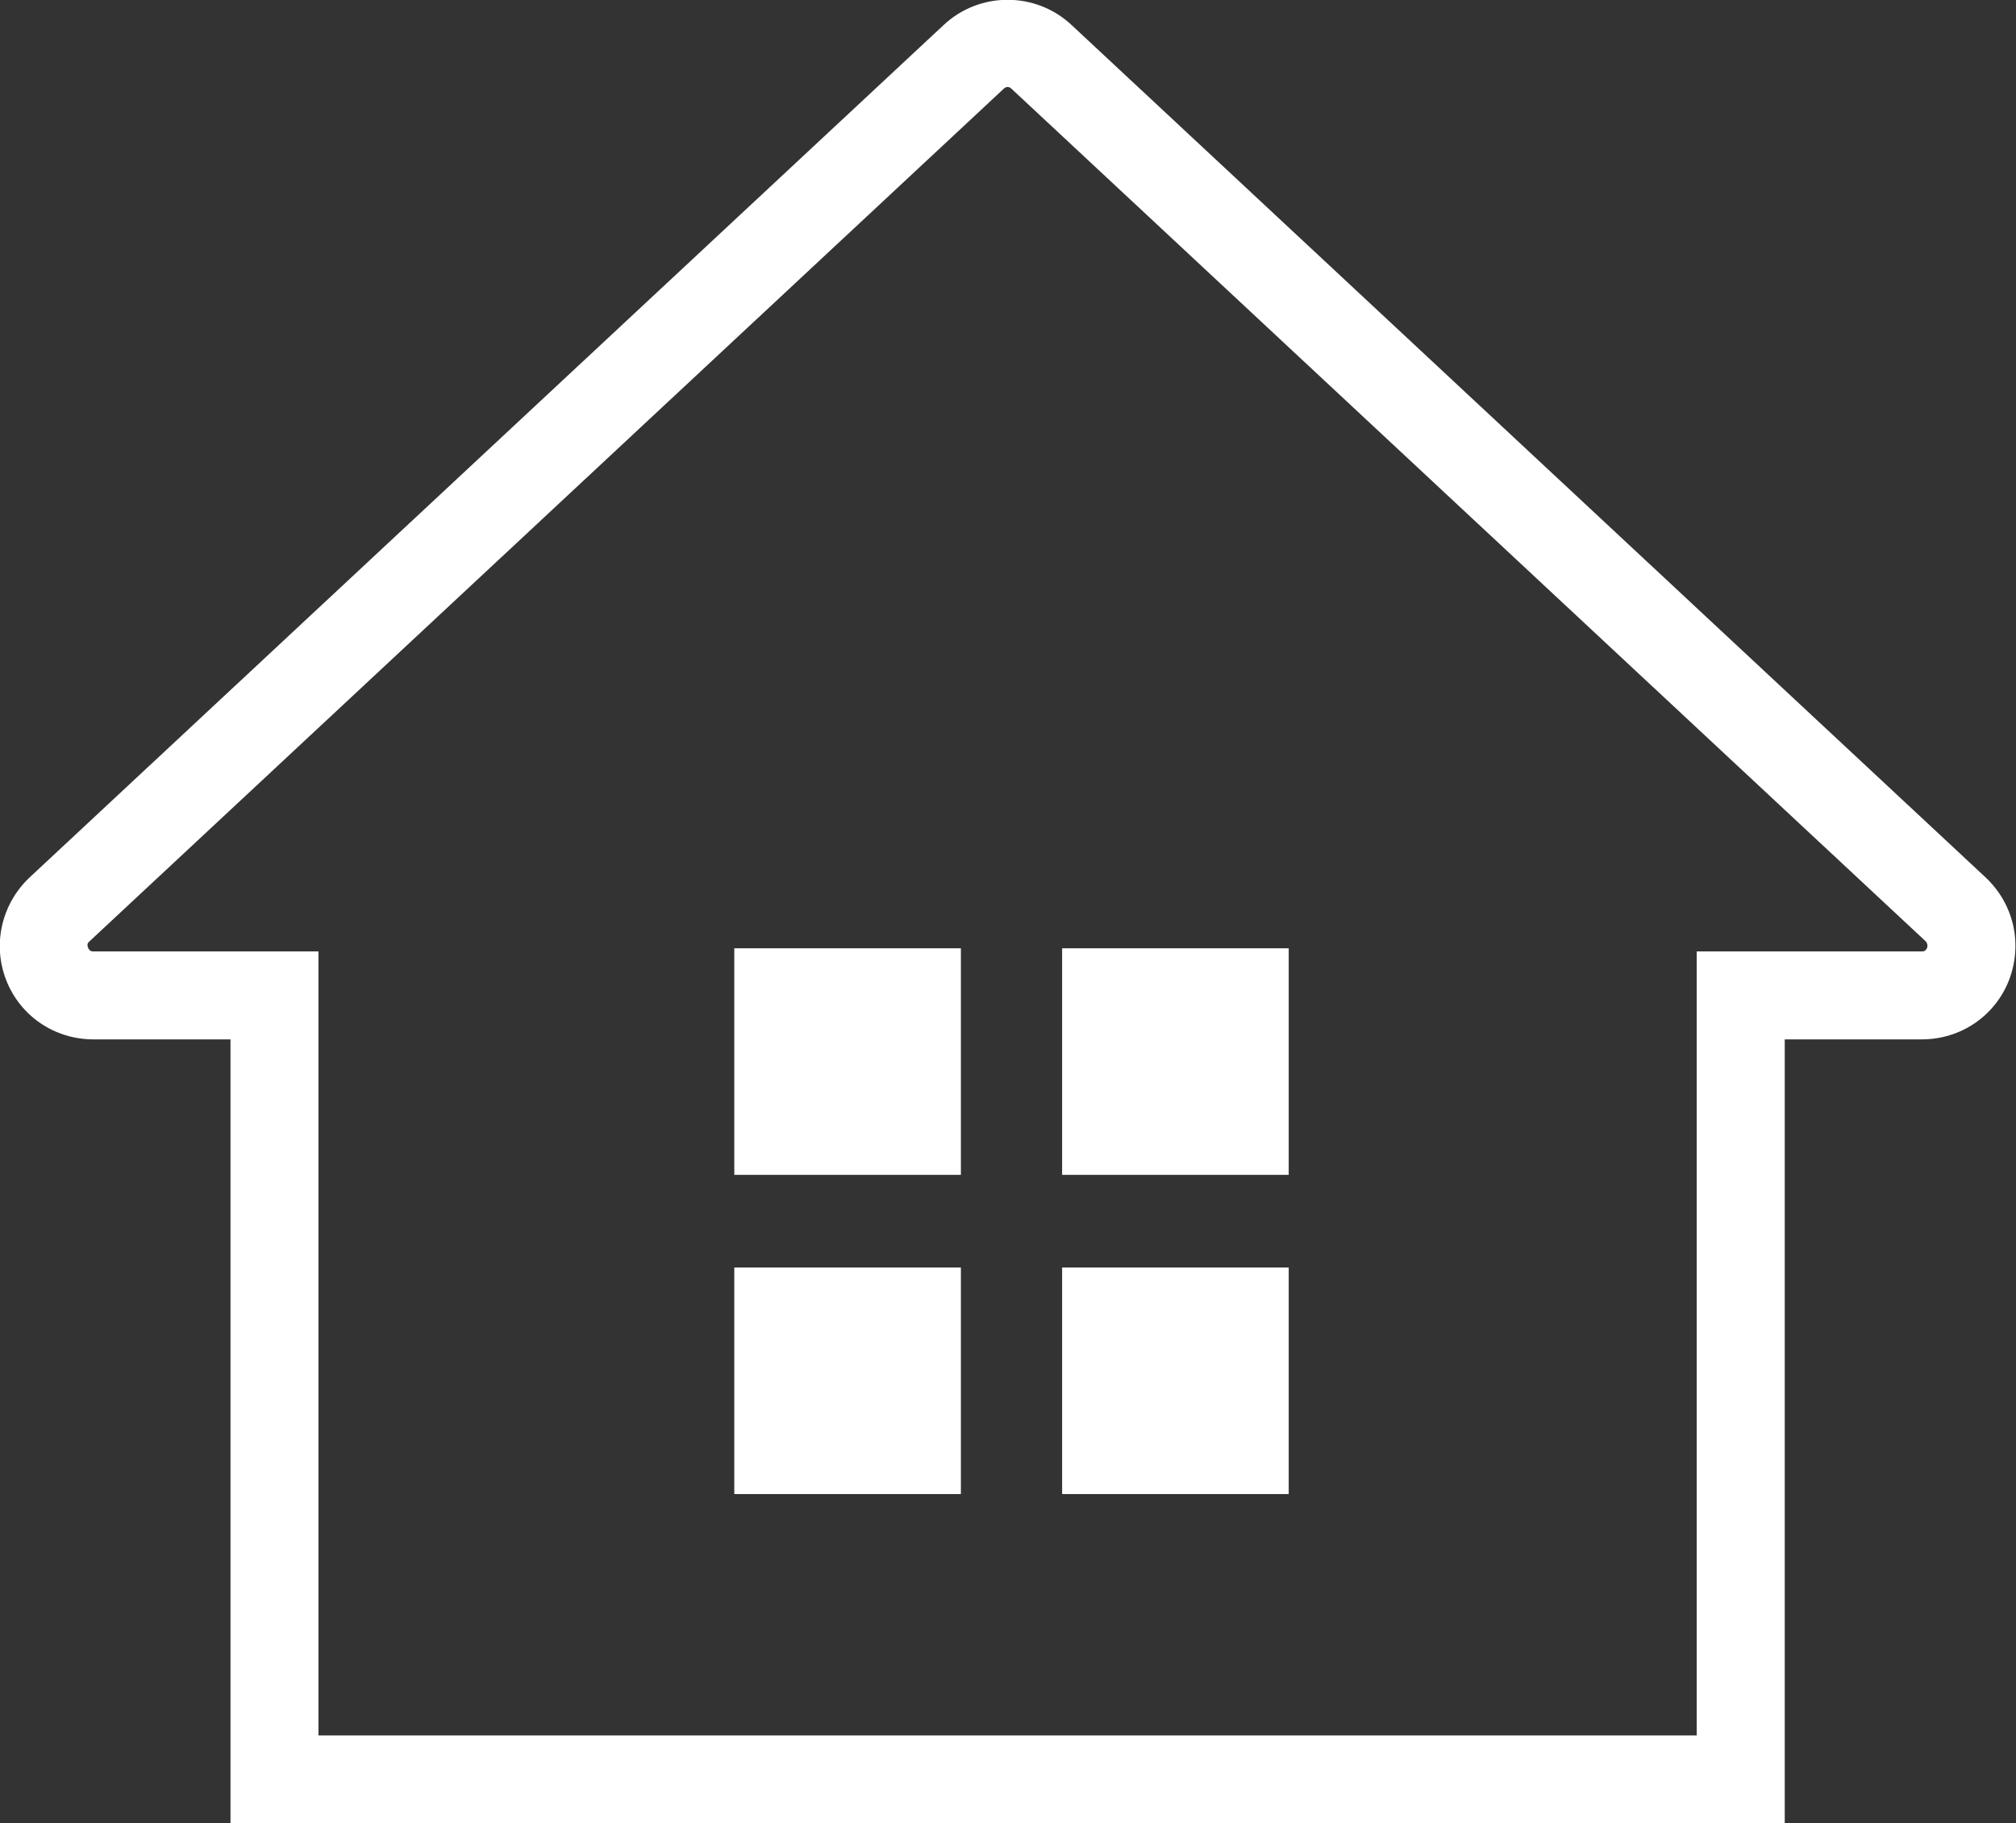
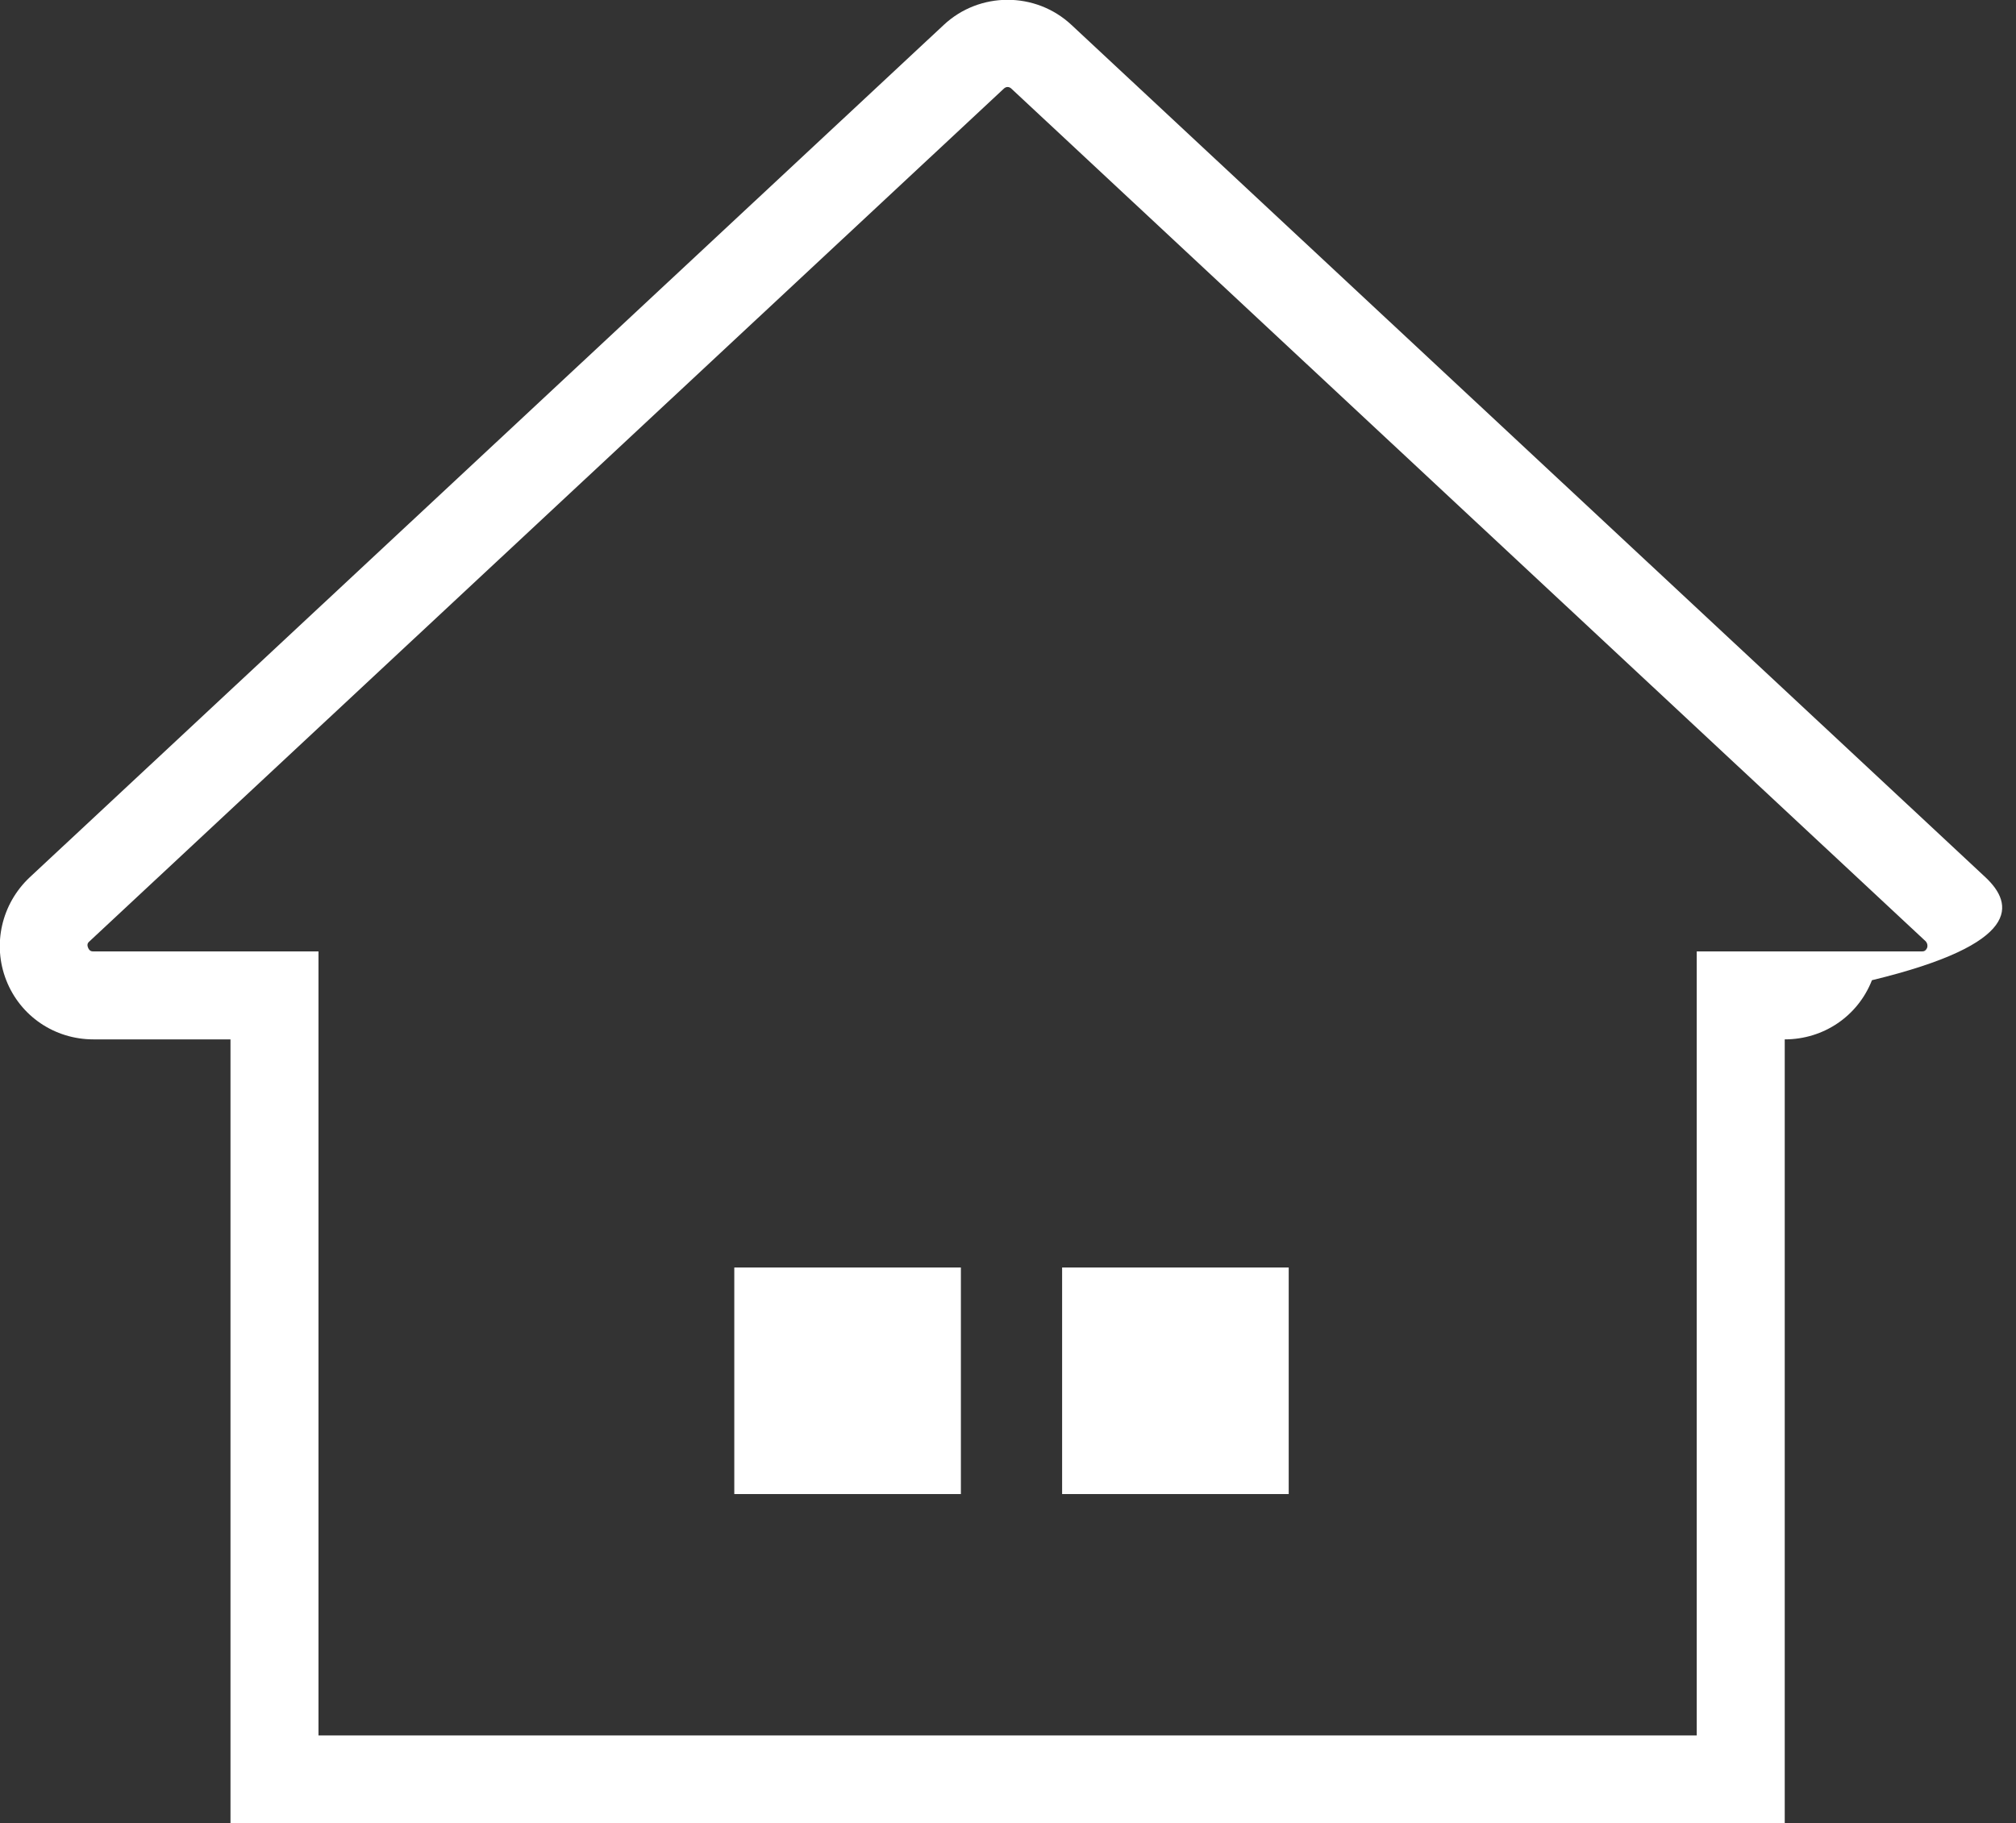
<svg xmlns="http://www.w3.org/2000/svg" version="1.1" id="レイヤー_1" x="0px" y="0px" viewBox="0 0 258.9 234.2" style="enable-background:new 0 0 258.9 234.2;" xml:space="preserve">
  <rect x="0" y="0" width="258.9" height="234.2" fill="#333333" stroke="none" />
  <style type="text/css">
	.st0{fill:#FFFFFF;}
</style>
  <g>
-     <path class="st0" d="M255,112.7L137.6,3.2c-4.6-4.3-11.8-4.3-16.4,0L3.8,112.7c-3.6,3.4-4.8,8.6-3,13.2c1.8,4.6,6.2,7.6,11.2,7.6   h17.6v100.7h199.6V133.5h17.6c5,0,9.4-3,11.2-7.6C259.8,121.2,258.6,116.1,255,112.7z M247.5,121.7c-0.2,0.5-0.5,0.5-0.7,0.5h-28.9   v100.7h-177V122.2H12c-0.2,0-0.5,0-0.7-0.5s0.1-0.7,0.2-0.8L128.9,11.4c0.3-0.3,0.7-0.3,1,0l117.4,109.5   C247.4,121,247.6,121.3,247.5,121.7z" />
-     <rect x="94.3" y="121.8" class="st0" width="29.1" height="29.1" />
-     <rect x="136.4" y="121.8" class="st0" width="29.1" height="29.1" />
+     <path class="st0" d="M255,112.7L137.6,3.2c-4.6-4.3-11.8-4.3-16.4,0L3.8,112.7c-3.6,3.4-4.8,8.6-3,13.2c1.8,4.6,6.2,7.6,11.2,7.6   h17.6v100.7h199.6V133.5c5,0,9.4-3,11.2-7.6C259.8,121.2,258.6,116.1,255,112.7z M247.5,121.7c-0.2,0.5-0.5,0.5-0.7,0.5h-28.9   v100.7h-177V122.2H12c-0.2,0-0.5,0-0.7-0.5s0.1-0.7,0.2-0.8L128.9,11.4c0.3-0.3,0.7-0.3,1,0l117.4,109.5   C247.4,121,247.6,121.3,247.5,121.7z" />
    <rect x="94.3" y="162.8" class="st0" width="29.1" height="29.1" />
    <rect x="136.4" y="162.8" class="st0" width="29.1" height="29.1" />
  </g>
</svg>